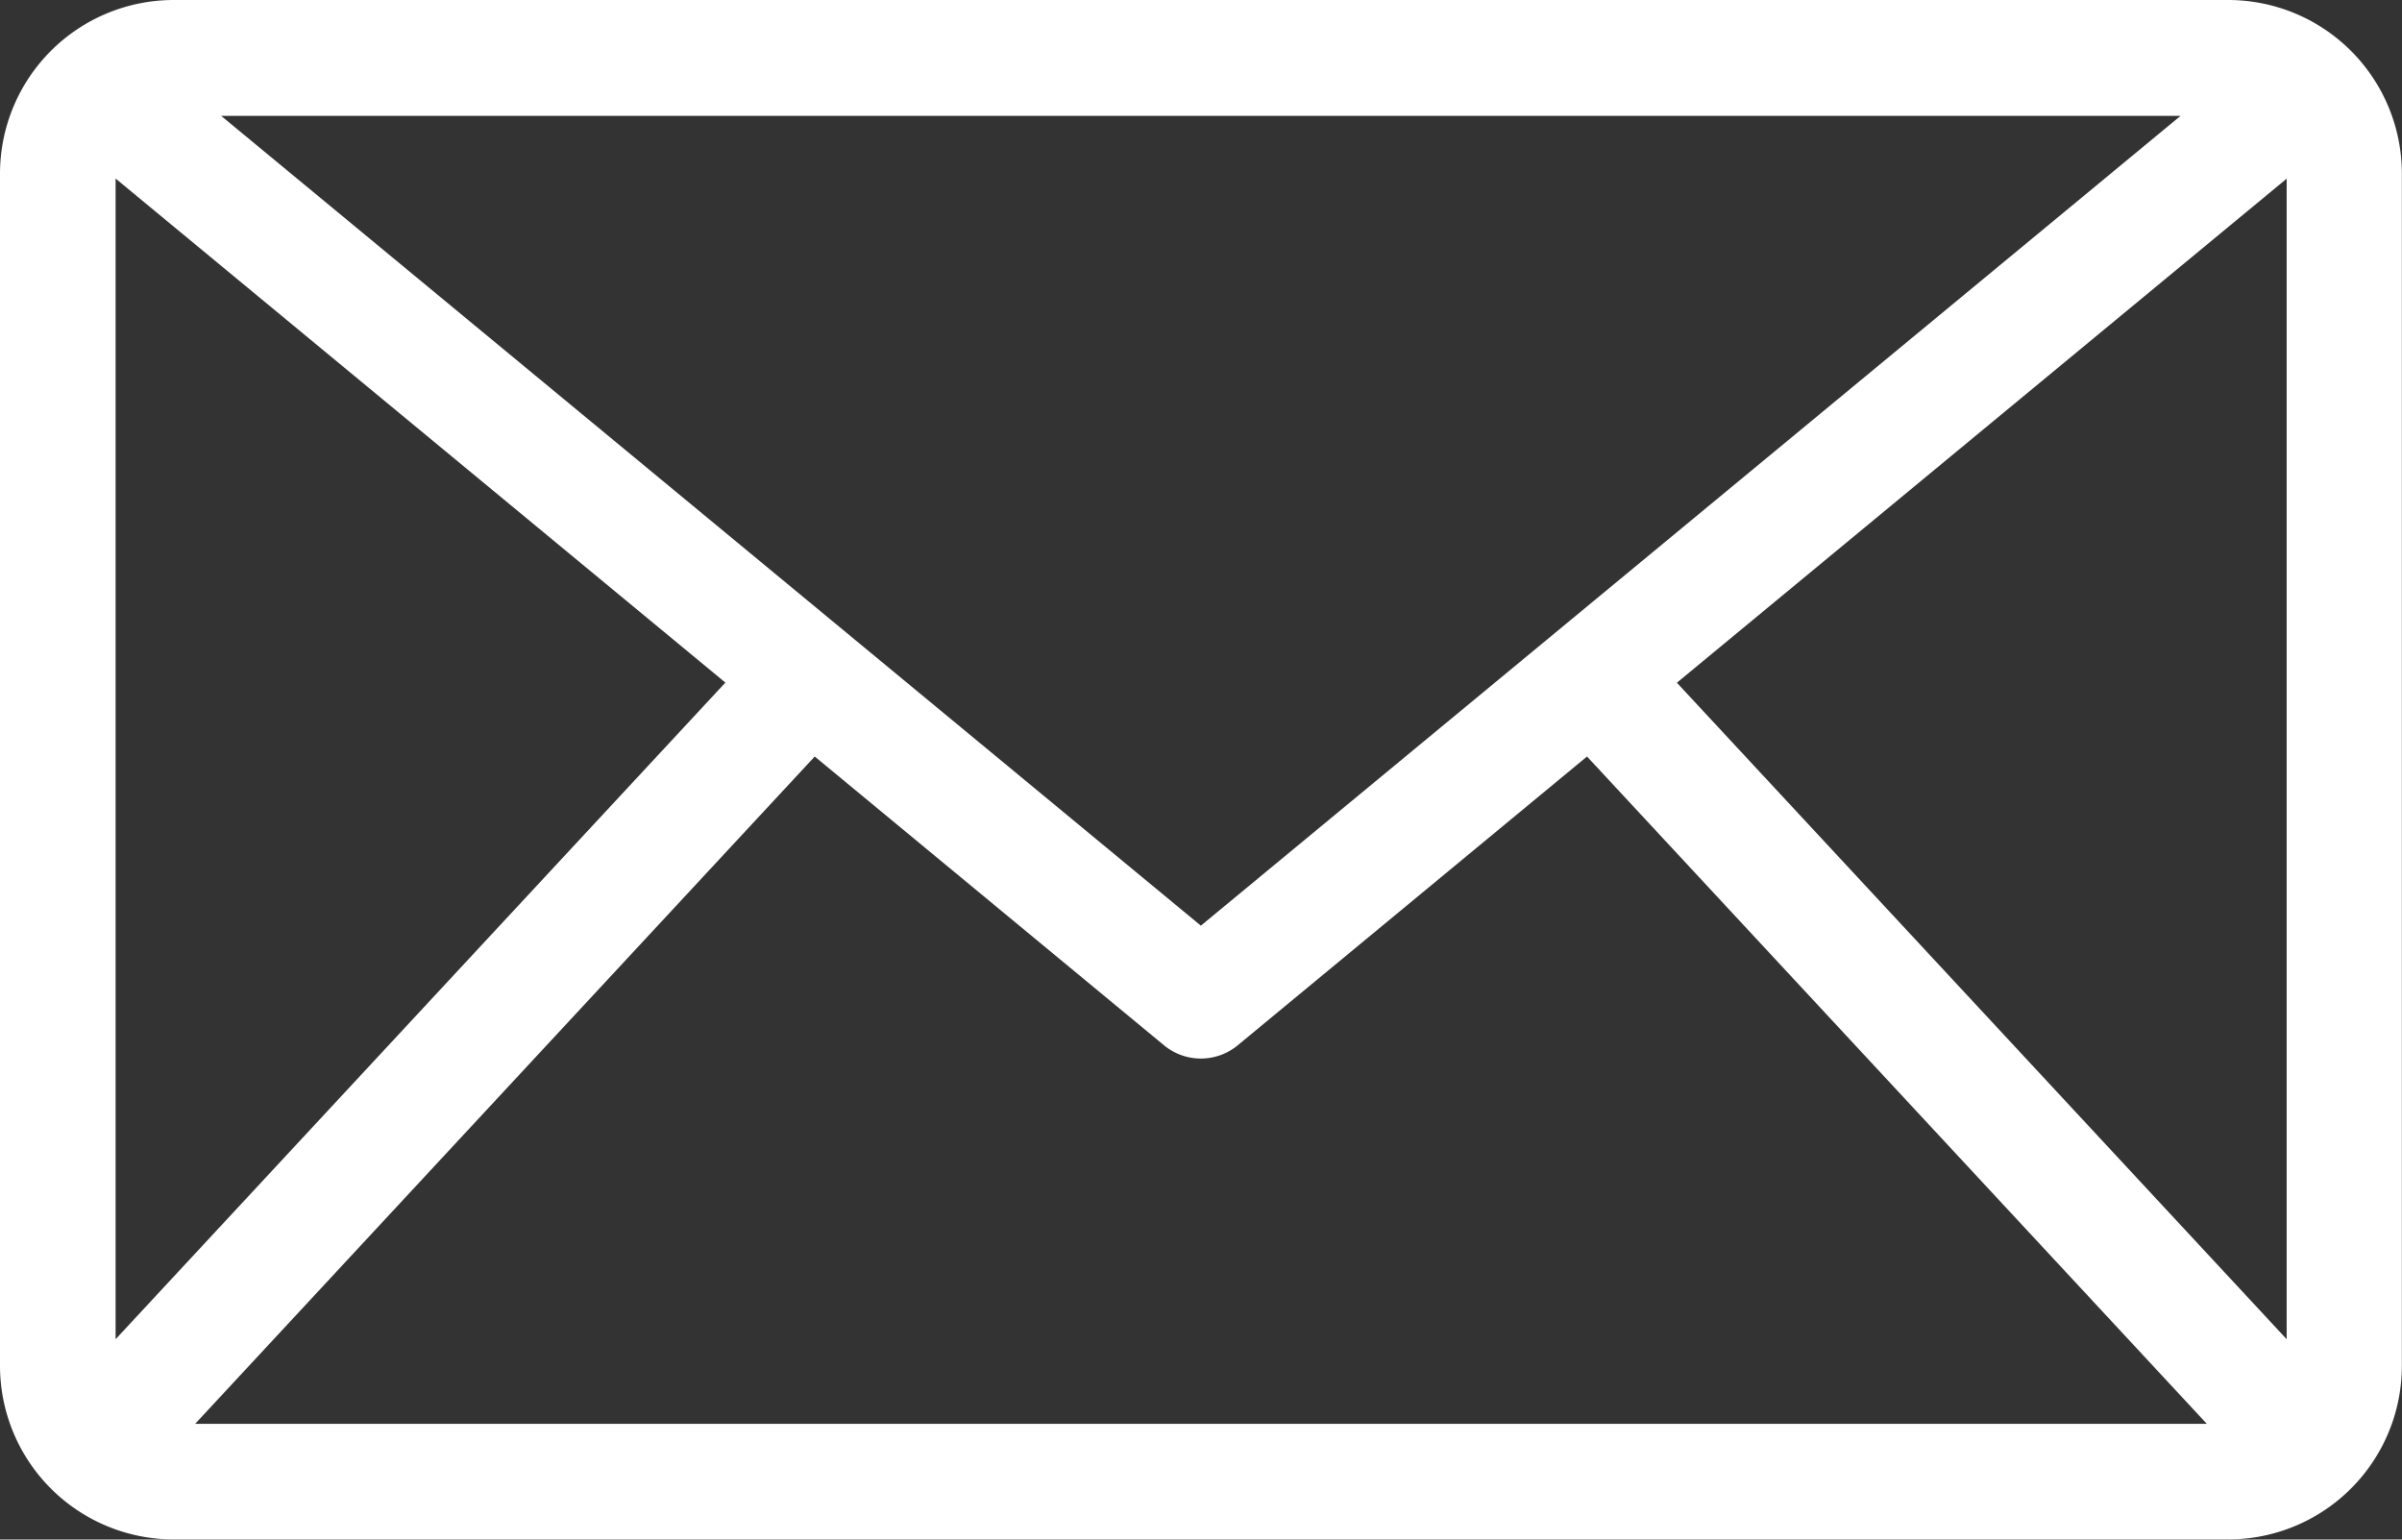
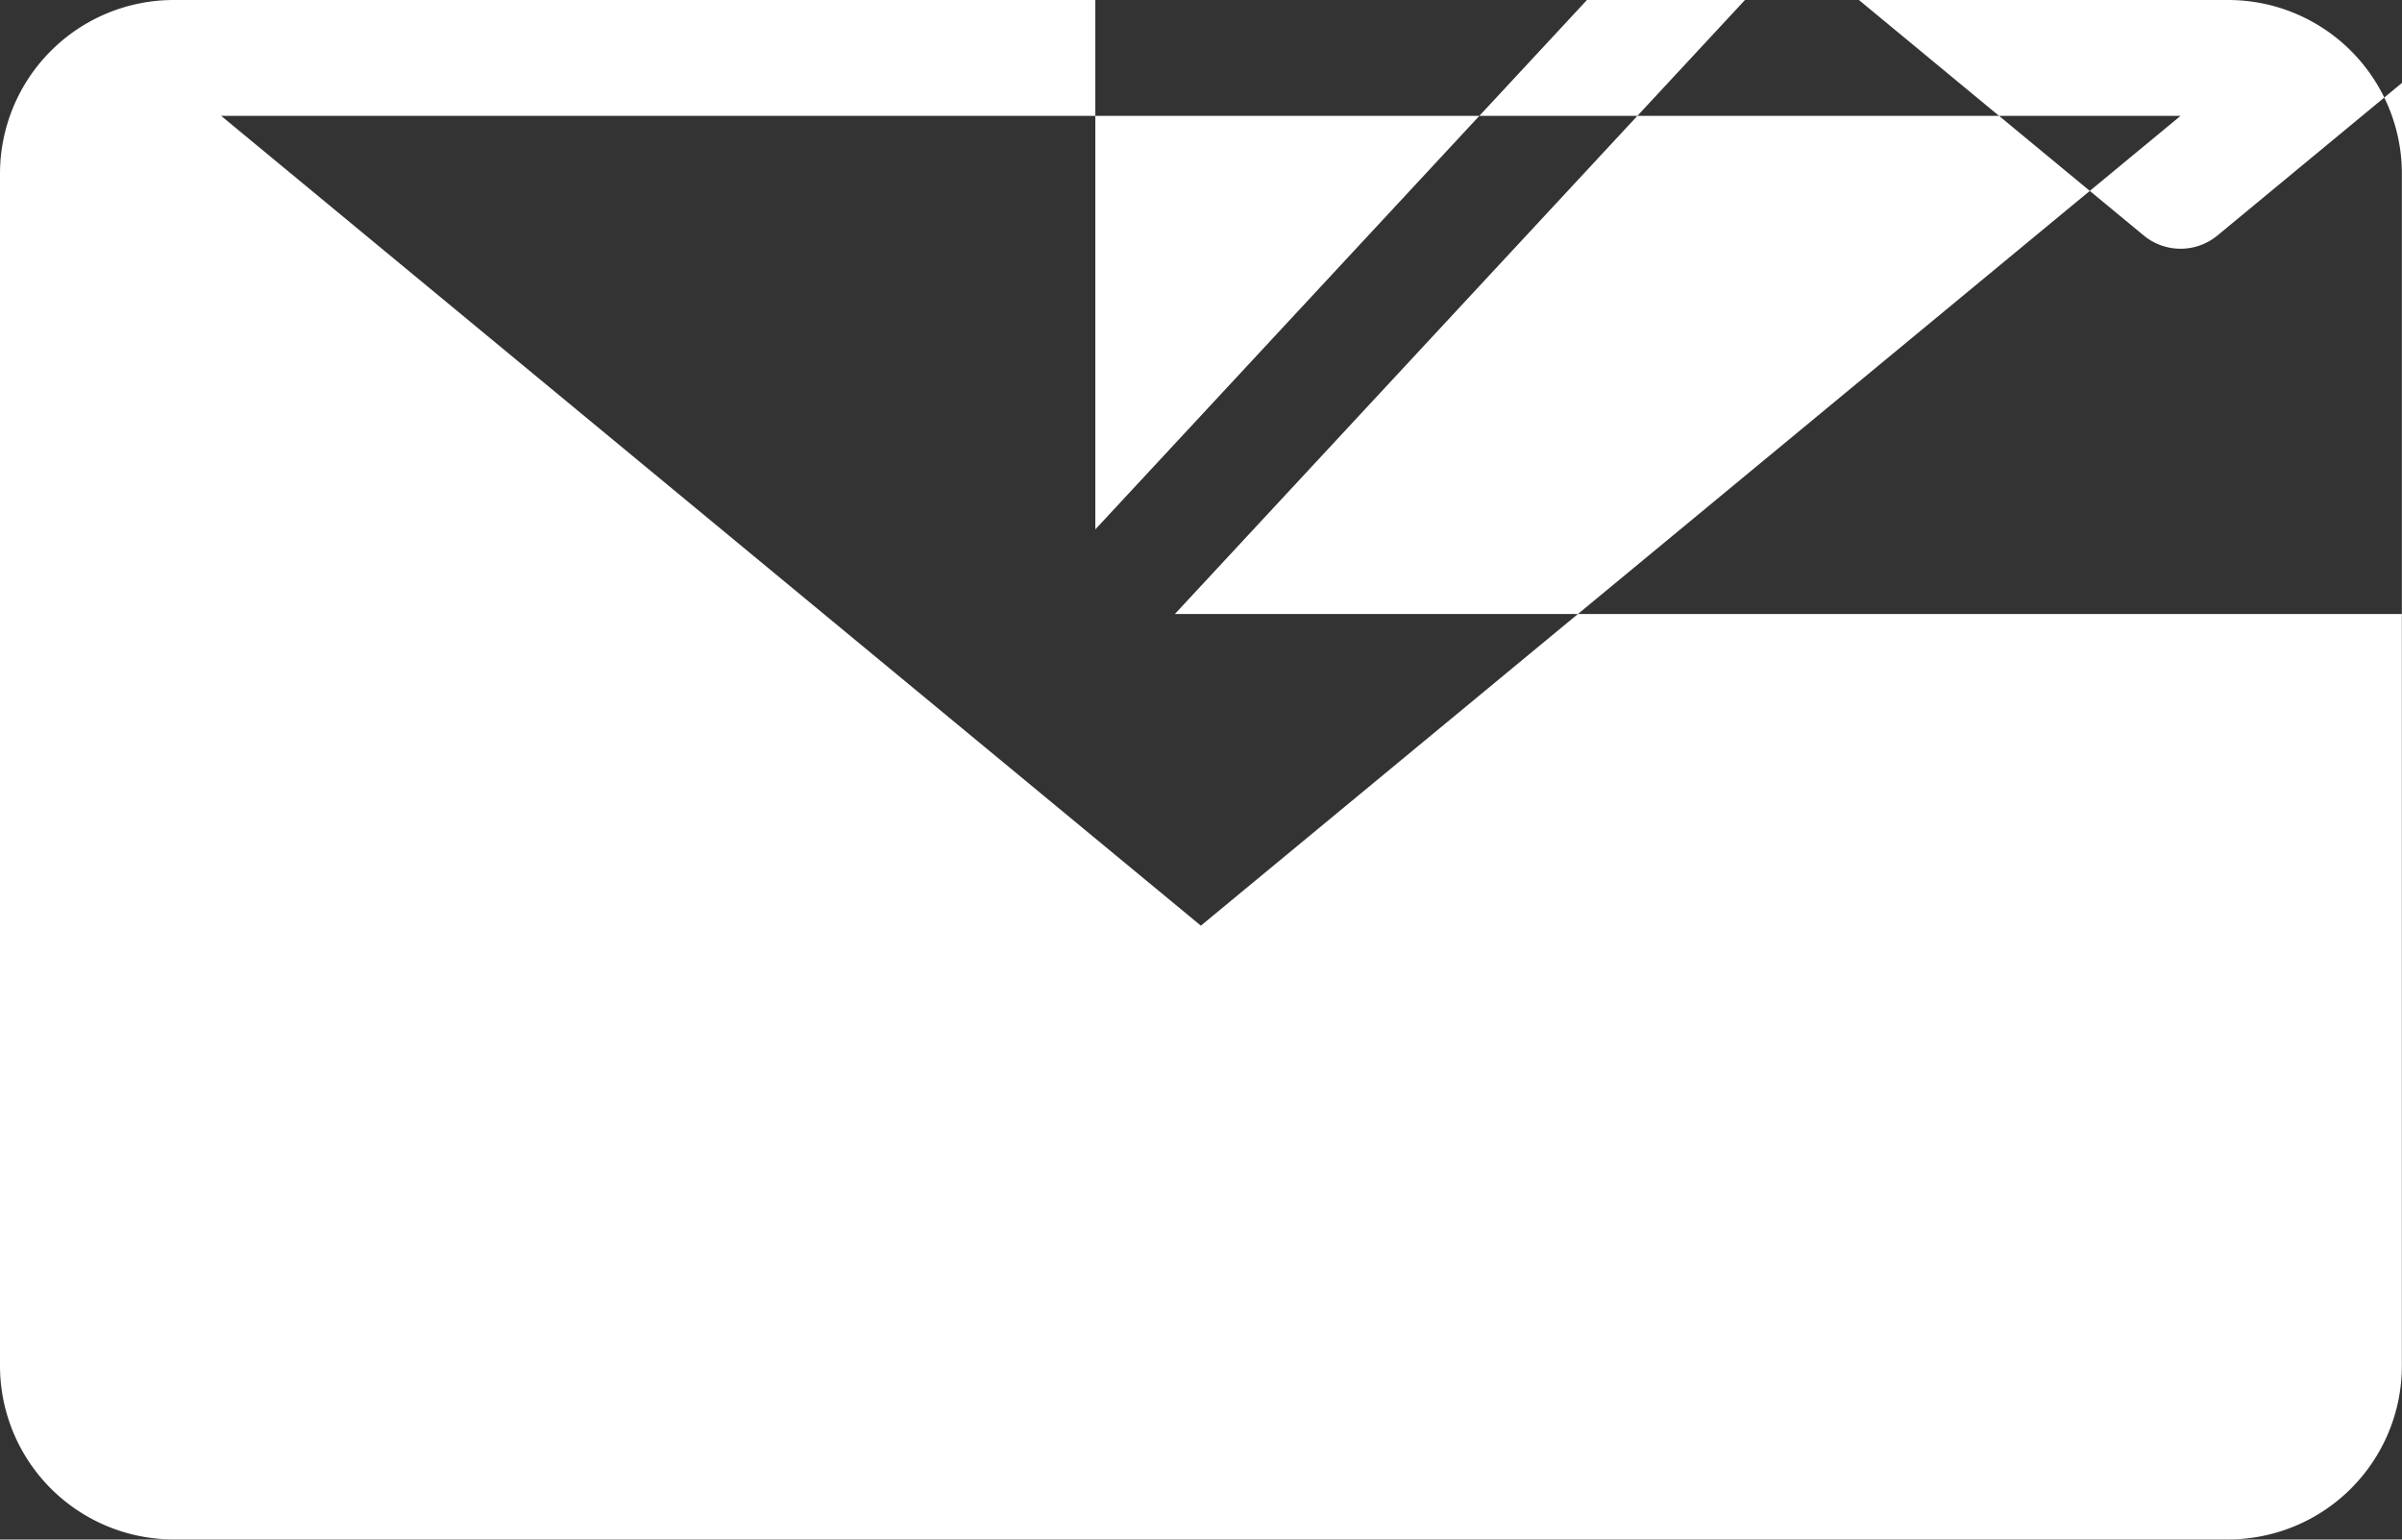
<svg xmlns="http://www.w3.org/2000/svg" width="18.388" height="11.787" viewBox="0 0 18.388 11.787">
  <rect x="0" y="0" width="18.388" height="11.787" fill="#333333" stroke="none" />
-   <path id="Mail_Icon" data-name="Mail Icon" d="M151.806,437.547H136.075a1.33,1.33,0,0,0-1.328,1.328v9.13a1.33,1.33,0,0,0,1.328,1.328h15.731a1.33,1.33,0,0,0,1.328-1.328v-9.13A1.33,1.33,0,0,0,151.806,437.547Zm-7.866,7.087-7.5-6.2h15Zm-8.308-5.72,4.668,3.859-4.668,5.027Zm5.352,4.425,2.674,2.211a.443.443,0,0,0,.564,0l2.674-2.211,4.745,5.109h-15.4Zm6.6-.565,4.668-3.859V447.8Z" transform="translate(-134.747 -437.547)" fill="#fff" />
+   <path id="Mail_Icon" data-name="Mail Icon" d="M151.806,437.547H136.075a1.33,1.33,0,0,0-1.328,1.328v9.13a1.33,1.33,0,0,0,1.328,1.328h15.731a1.33,1.33,0,0,0,1.328-1.328v-9.13A1.33,1.33,0,0,0,151.806,437.547Zm-7.866,7.087-7.5-6.2h15m-8.308-5.72,4.668,3.859-4.668,5.027Zm5.352,4.425,2.674,2.211a.443.443,0,0,0,.564,0l2.674-2.211,4.745,5.109h-15.4Zm6.6-.565,4.668-3.859V447.8Z" transform="translate(-134.747 -437.547)" fill="#fff" />
</svg>